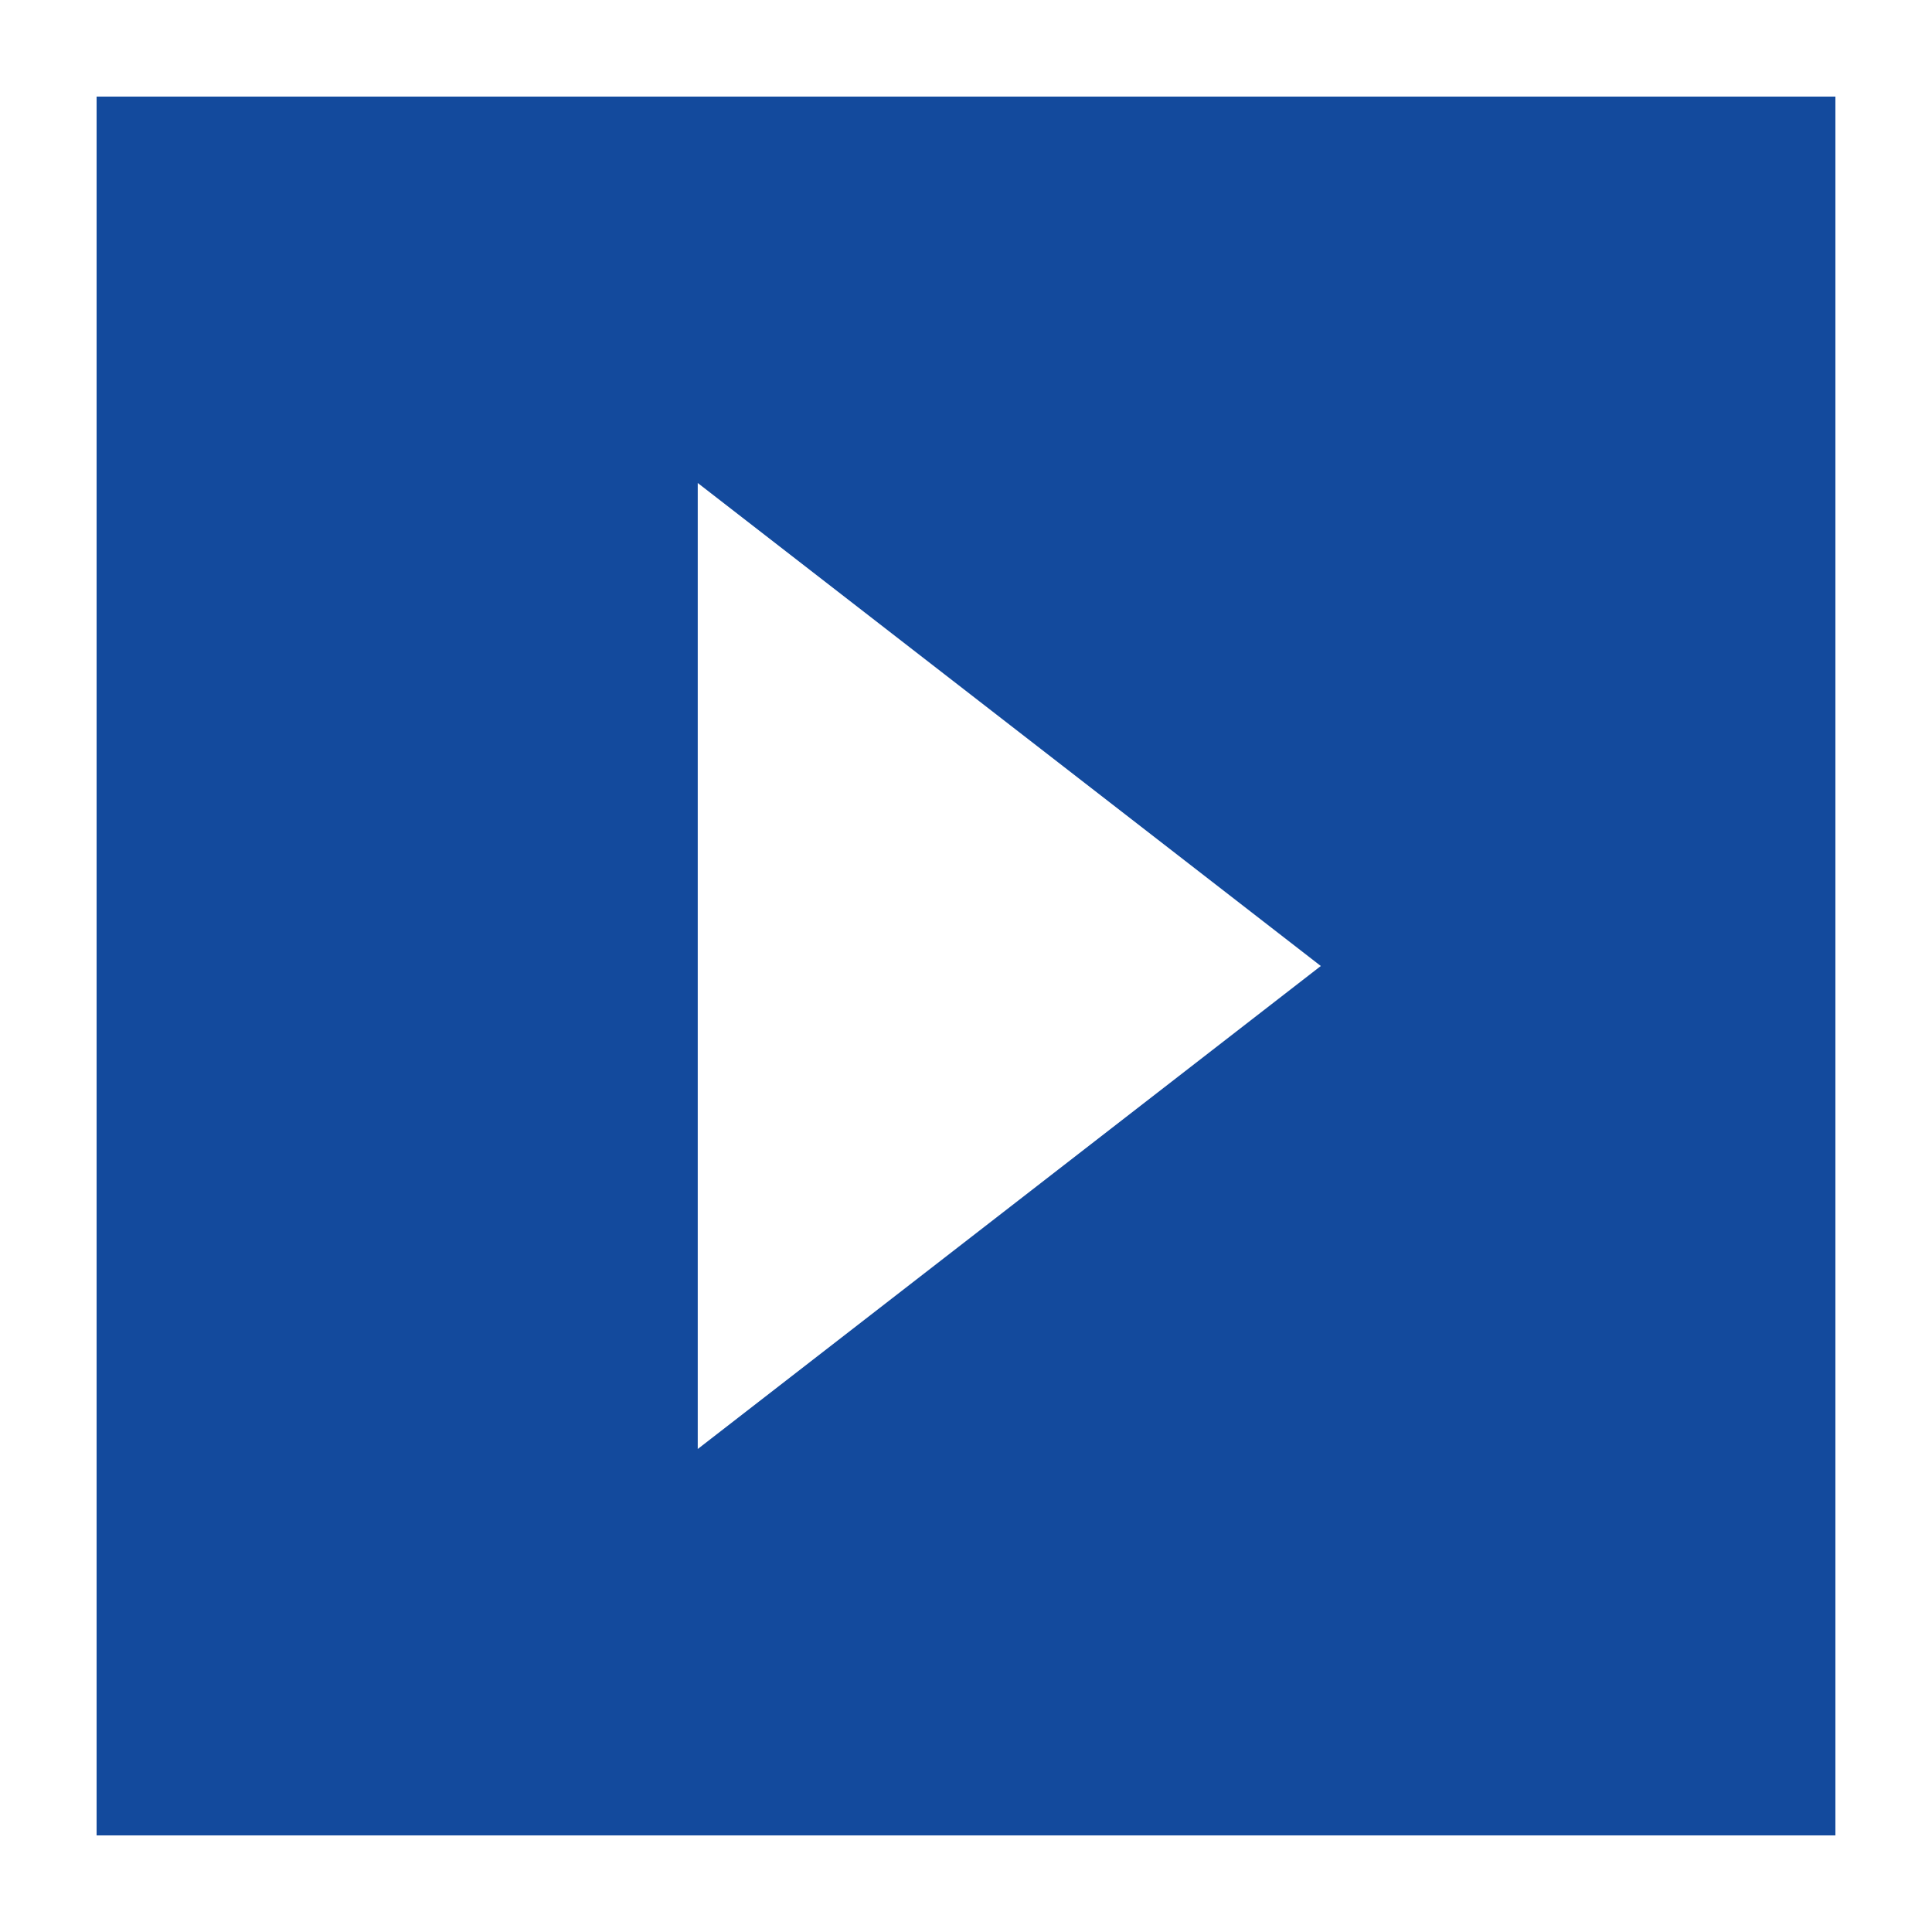
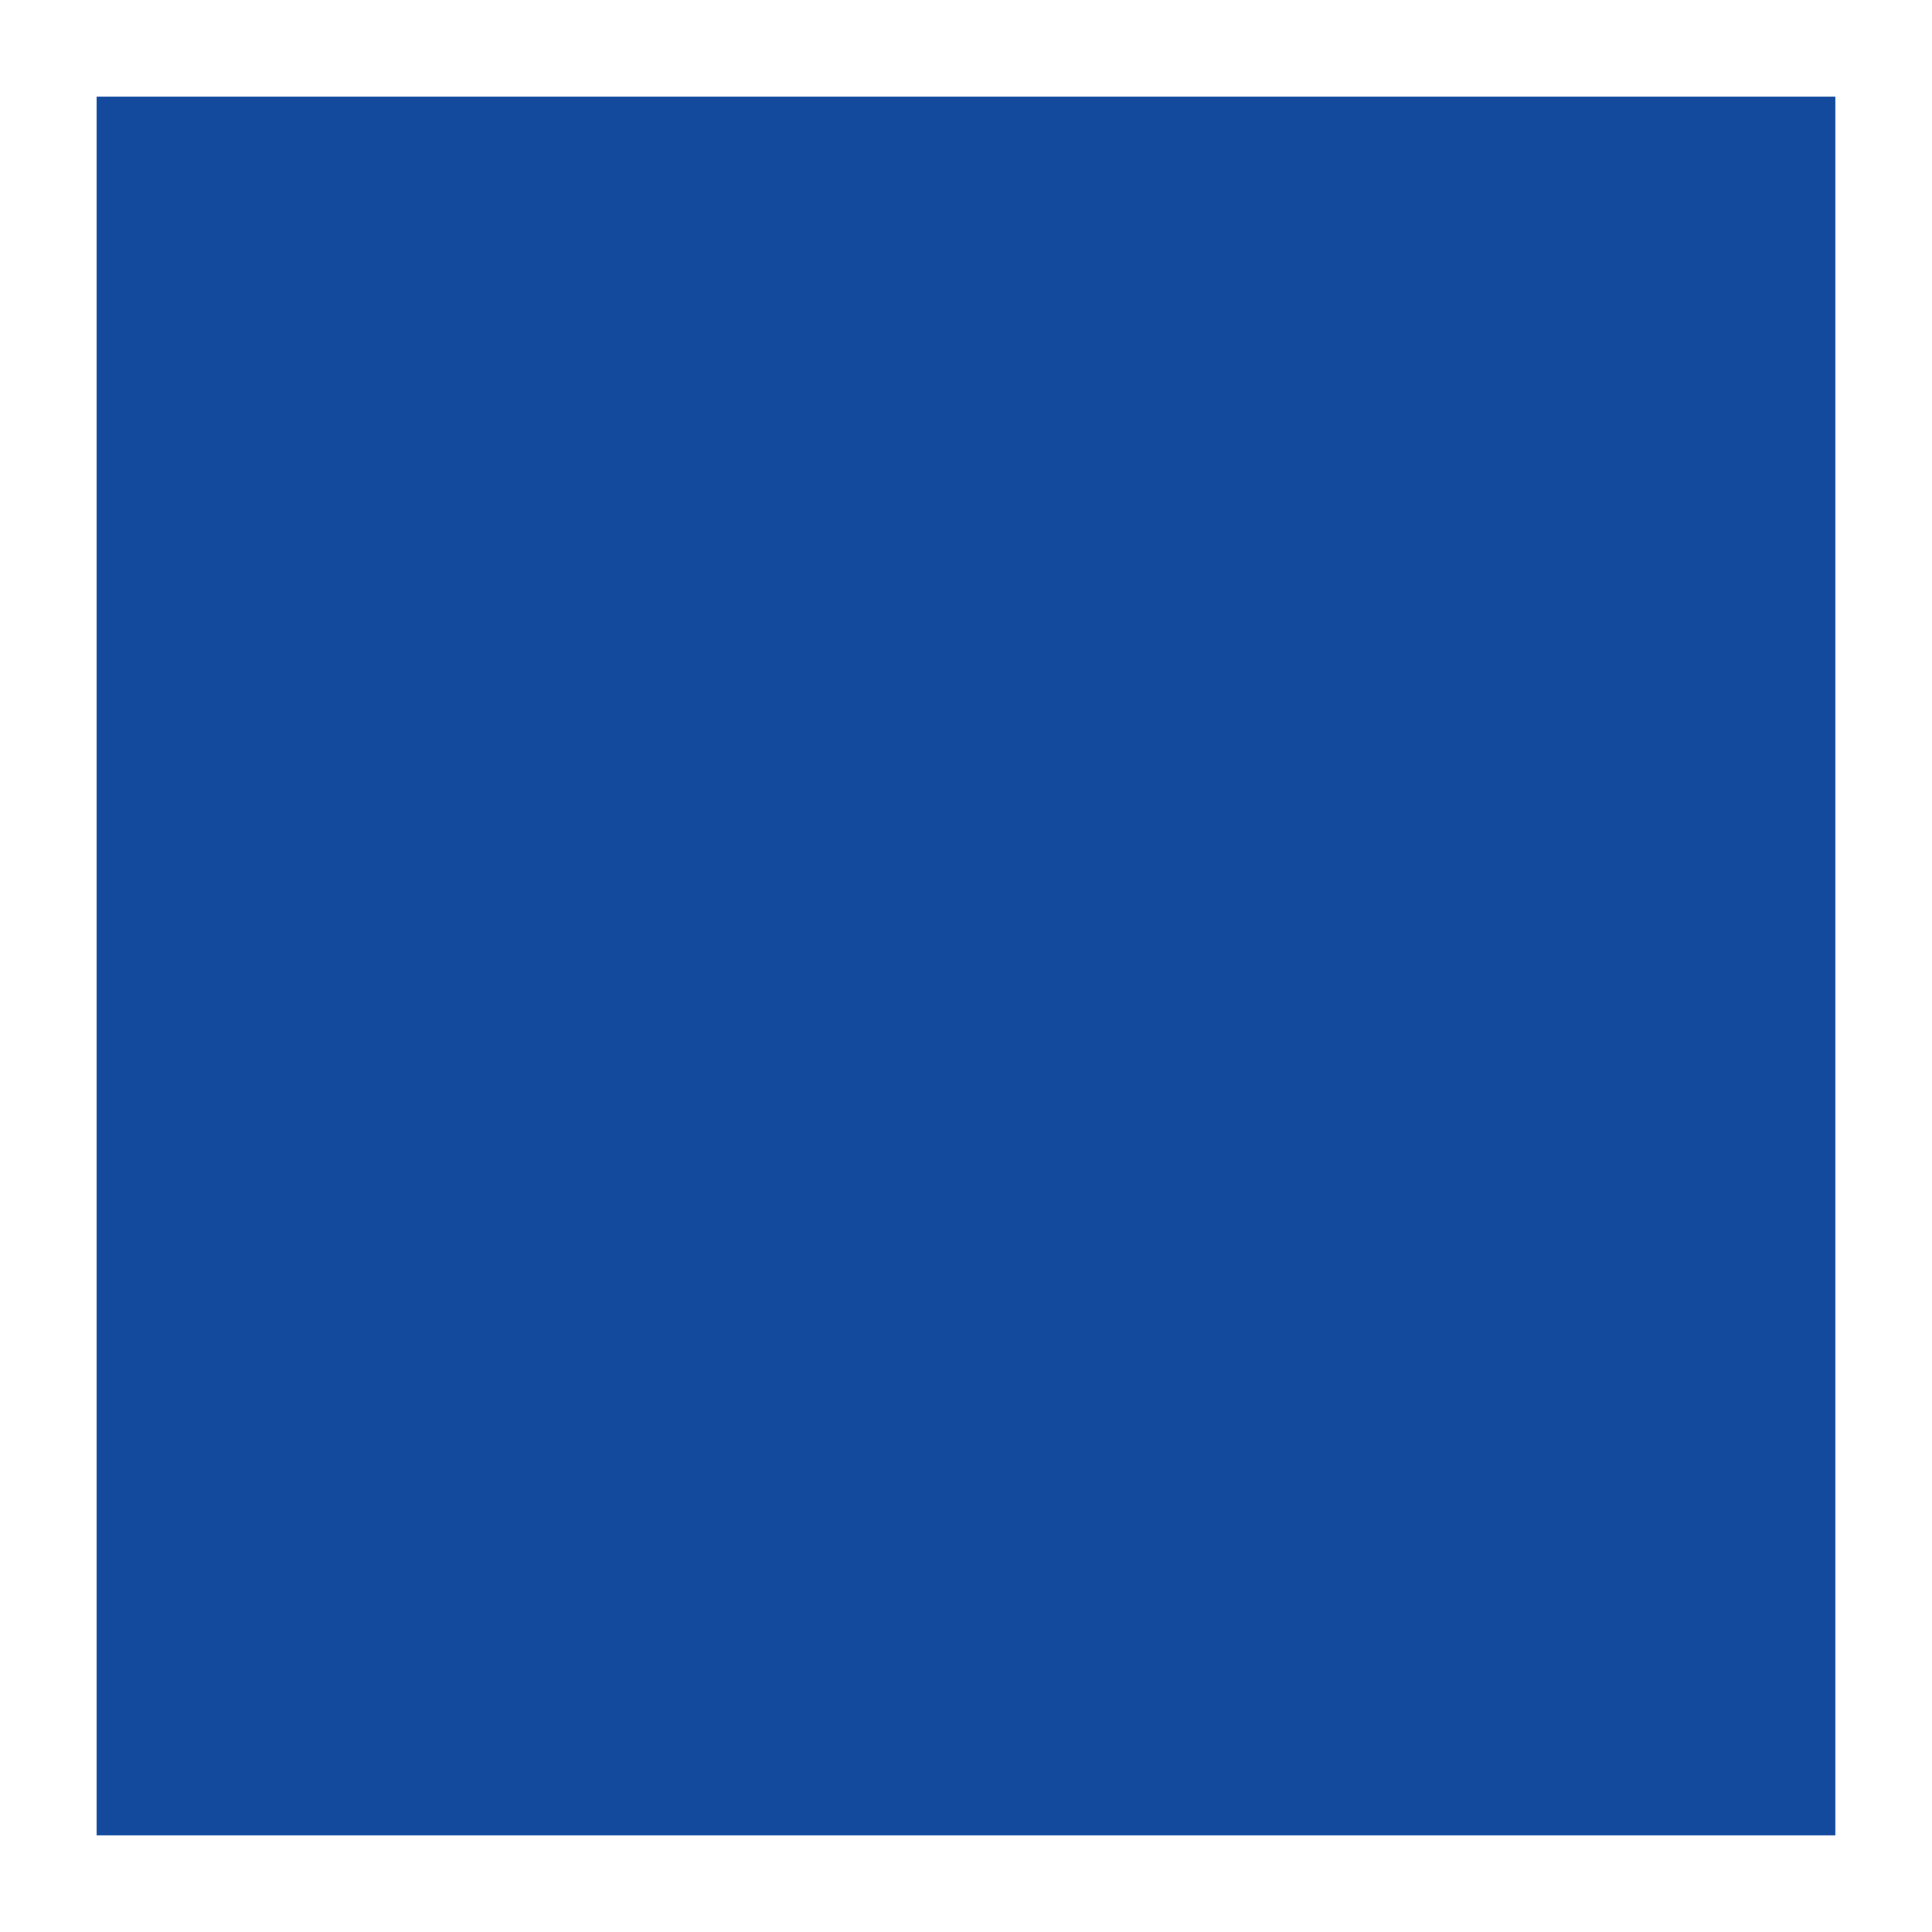
<svg xmlns="http://www.w3.org/2000/svg" width="40" height="40" viewBox="0 0 40 40">
  <g id="グループ_832" data-name="グループ 832" transform="translate(-1331 -819)">
    <g id="長方形_452" data-name="長方形 452" transform="translate(1331 819)" fill="#134a9d" stroke="#fff" stroke-width="2">
      <rect width="40" height="40" stroke="none" />
      <rect x="1" y="1" width="38" height="38" fill="none" />
    </g>
-     <path id="多角形_4" data-name="多角形 4" d="M10,0,20,12.9H0Z" transform="translate(1358.346 829) rotate(90)" fill="#fff" />
  </g>
</svg>